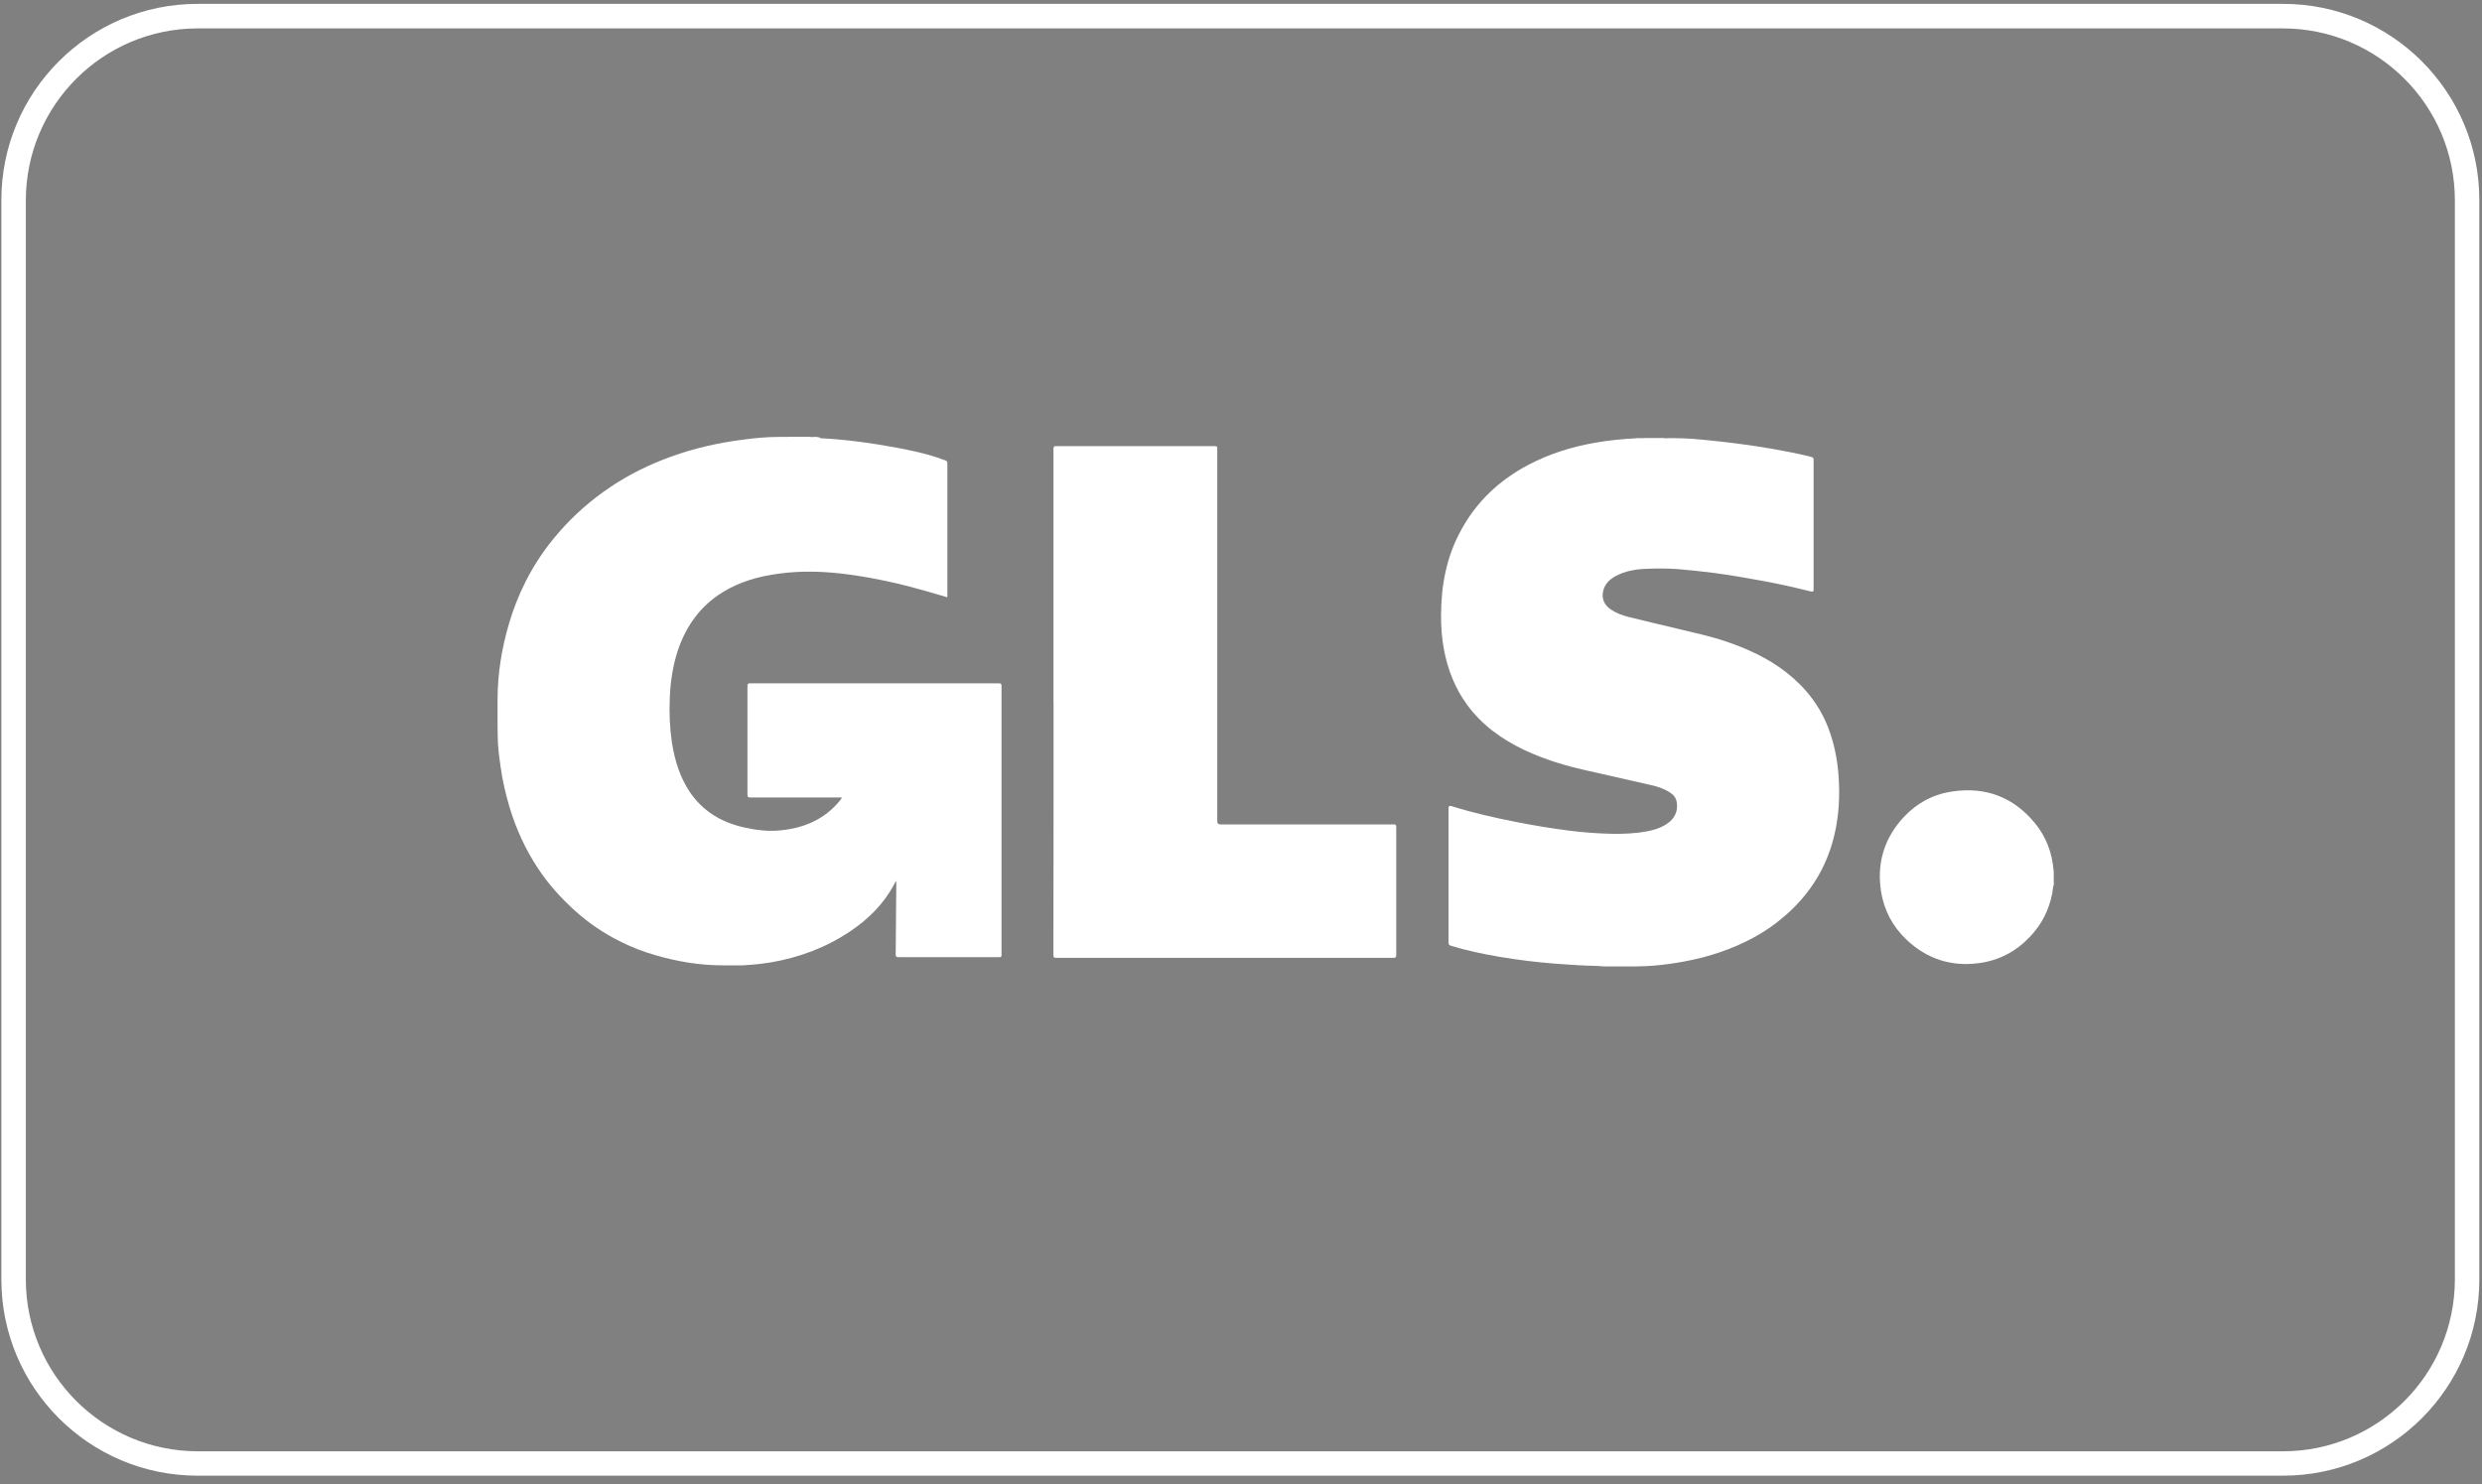
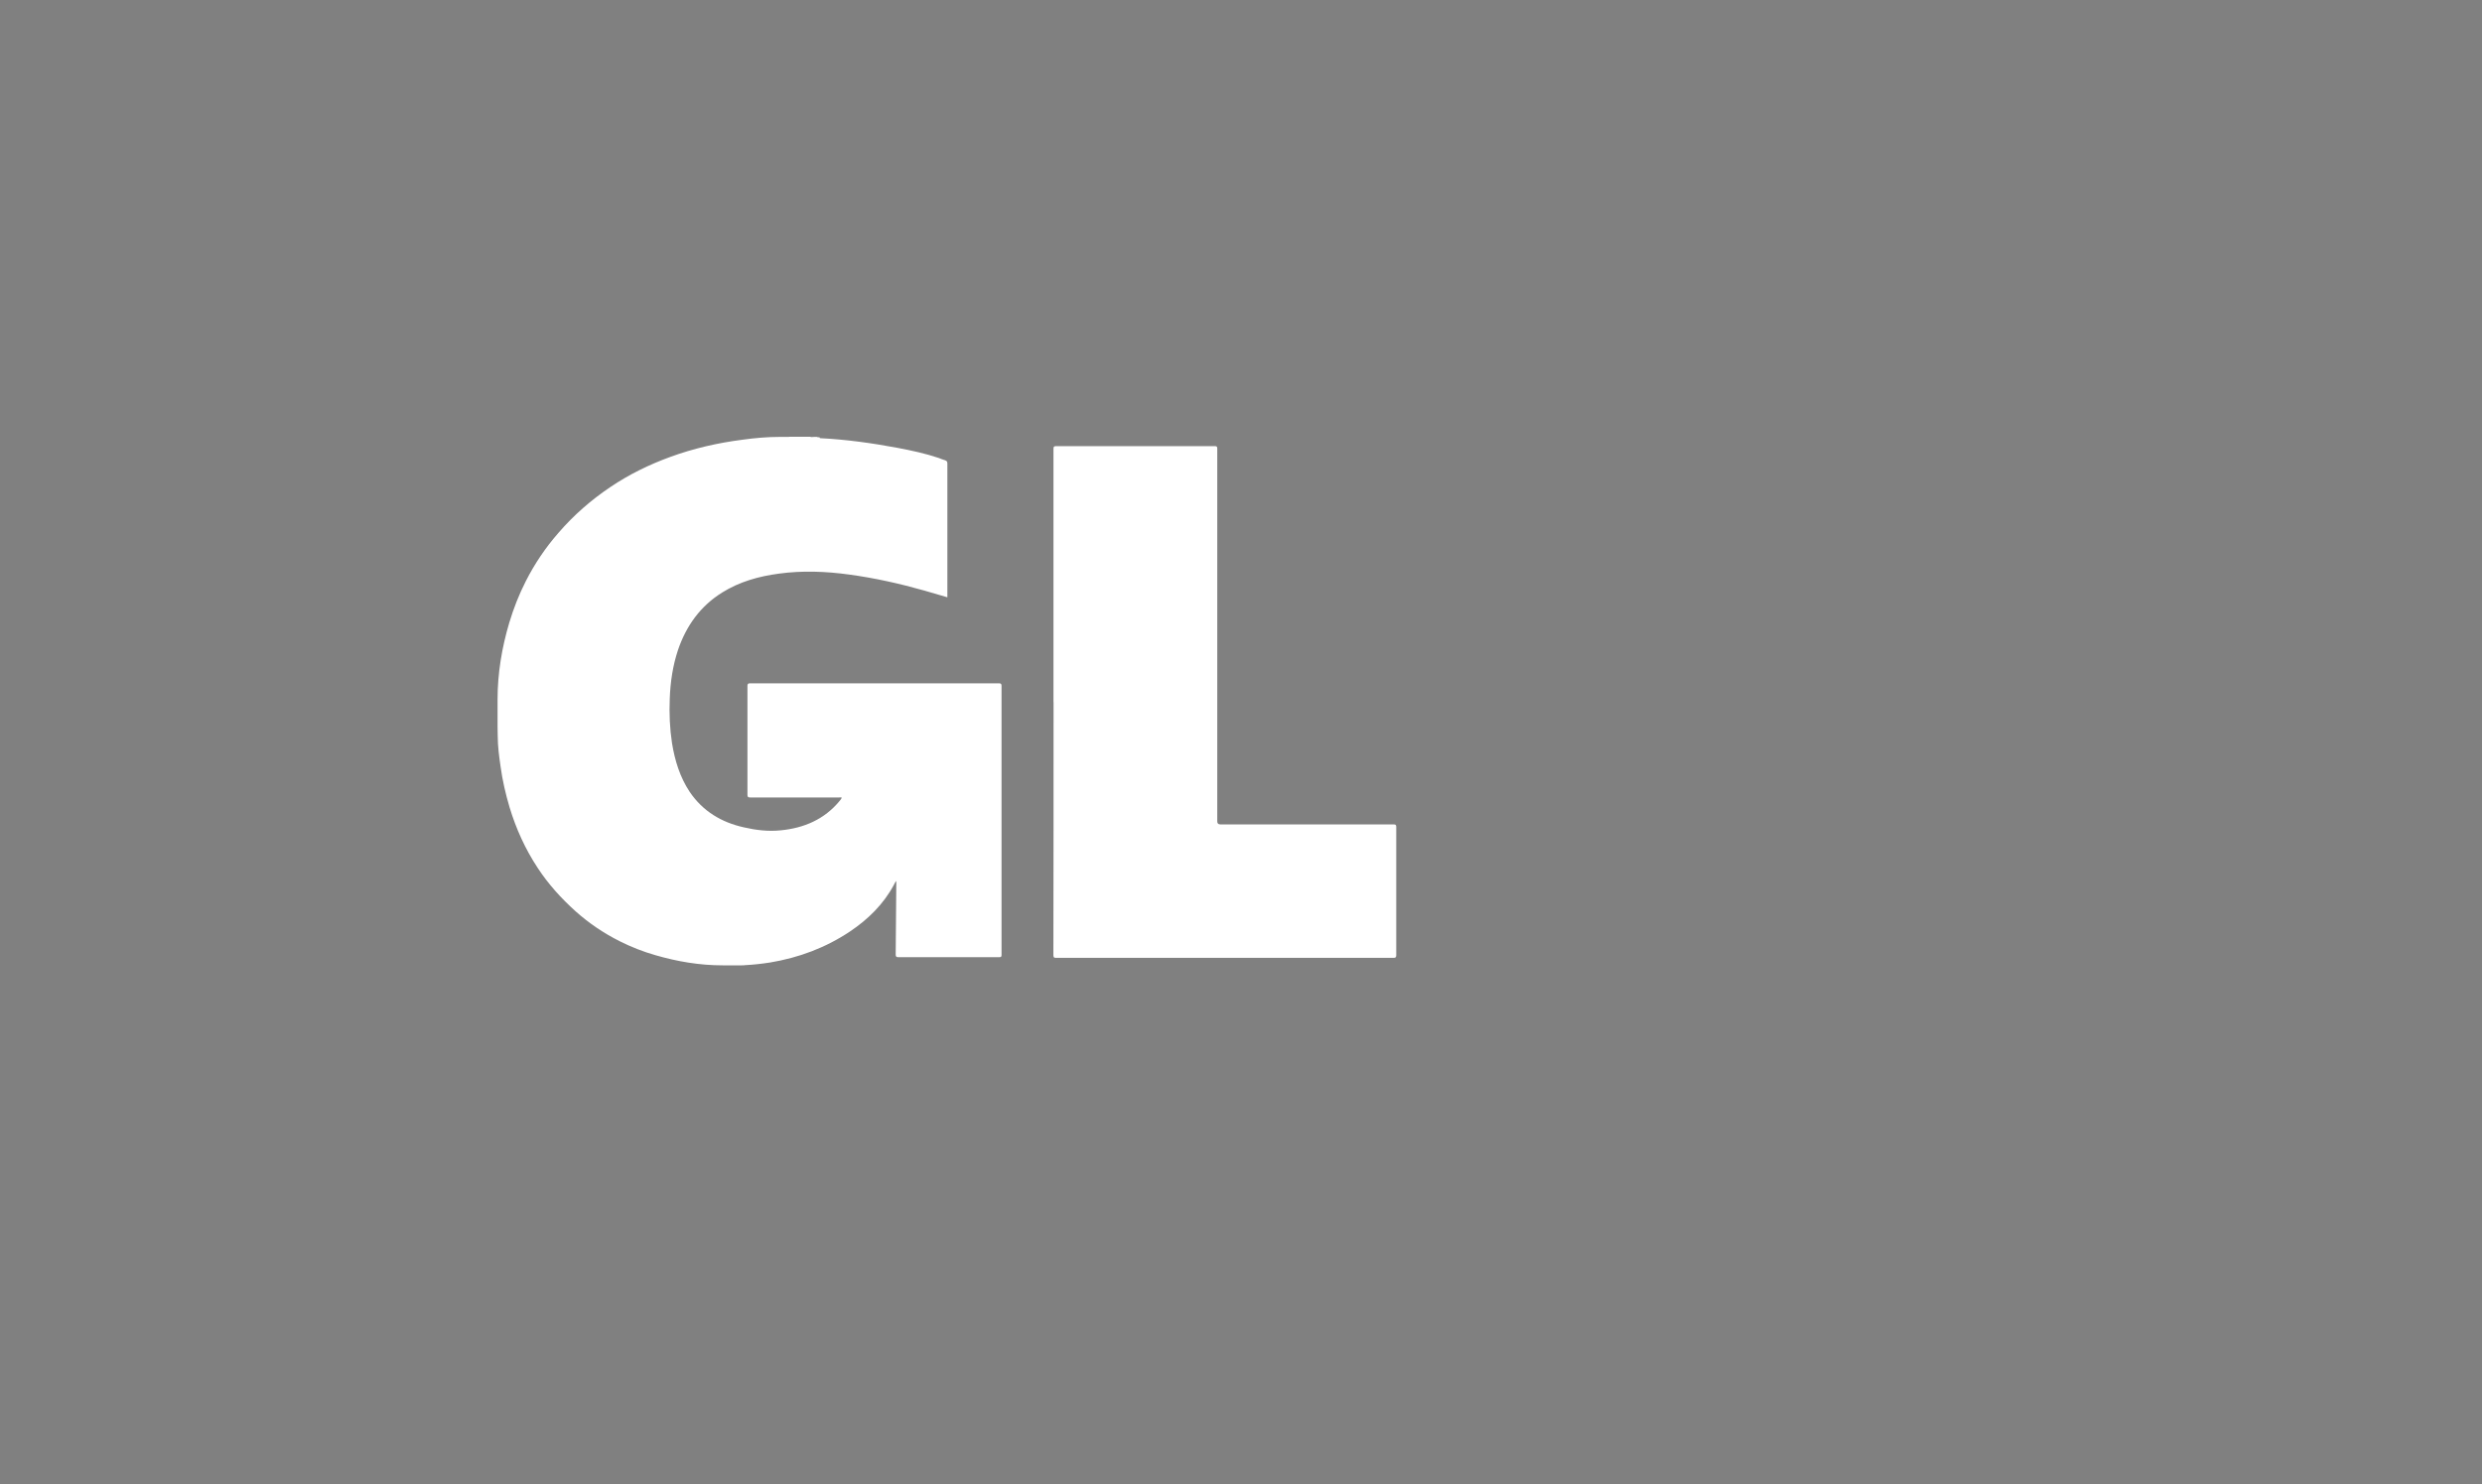
<svg xmlns="http://www.w3.org/2000/svg" id="Ebene_1" version="1.1" viewBox="0 0 289.13 172.91">
  <rect x="0" y="0" width="289.13" height="172.91" fill="#808080" stroke="none" />
  <defs>
    <style>
      .st0 {
        fill: #1d1d1b;
      }

      .st1 {
        fill: #fff;
      }
    </style>
  </defs>
-   <path id="Rechteck_21" class="st1" d="M23.02,3.31c-11.04.01-19.99,8.96-20.01,20.01v125.76c.01,11.04,8.96,19.99,20.01,20.01h242.94c11.04-.01,19.99-8.96,20.01-20.01V23.32c-.01-11.04-8.96-19.99-20.01-20.01H23.02M23.02.45h242.94c12.63,0,22.86,10.24,22.86,22.86,0,0,0,0,0,0v125.76c0,12.63-10.24,22.86-22.86,22.86H23.02c-12.63,0-22.86-10.24-22.86-22.86t0,0V23.32C.15,10.69,10.39.45,23.02.45h0Z" />
-   <path class="st0" d="M1055.83,448.15v-2.9c.1-.1.1,0,.2,0v2.9c0,.1-.1.1-.2,0Z" />
-   <path class="st0" d="M1056.03,445.25h-.2v-2.1h.2v2.1Z" />
+   <path class="st0" d="M1055.83,448.15v-2.9c.1-.1.1,0,.2,0c0,.1-.1.1-.2,0Z" />
  <path class="st0" d="M1055.83,448.15h.2v1.7c-.4-.5-.1-1.1-.2-1.7Z" />
  <path class="st1" d="M95.5,51.05c3.06.15,6.05.57,9.06,1.13,1.62.31,3.23.65,4.8,1.18.24.09.48.2.72.26.22.07.28.17.28.41v15.56c-.92-.26-1.81-.52-2.71-.79-2.86-.81-5.78-1.46-8.73-1.86-2.71-.37-5.43-.48-8.16-.11-2.36.31-4.61.94-6.63,2.2-2.55,1.59-4.19,3.88-5.15,6.7-.61,1.83-.89,3.73-.96,5.67-.07,1.72,0,3.45.26,5.17.33,2.03.92,3.97,2.07,5.7,1.53,2.25,3.69,3.54,6.29,4.12,1.42.33,2.86.5,4.3.35,2.71-.26,5.09-1.27,6.87-3.43.09-.09.15-.2.22-.31.02-.02.02-.04.02-.07-.09-.04-.2-.02-.28-.02h-10.37c-.24,0-.33-.04-.33-.31v-12.68c0-.24.07-.31.31-.31h28.98c.24,0,.31.07.31.31v31.32c0,.22-.04.28-.28.28h-11.74c-.26,0-.31-.09-.31-.33.02-2.75.04-5.5.07-8.25,0-.09,0-.2-.04-.31-.09.15-.15.31-.24.46-1.22,2.27-3.01,4.02-5.11,5.43-2.84,1.9-5.96,3.06-9.32,3.62-.98.15-1.94.26-2.95.31-.11.04-.22,0-.33.02h-2.25c-2.66,0-5.26-.44-7.81-1.18-1.44-.41-2.84-.96-4.19-1.64-1.83-.92-3.54-2.07-5.09-3.45-1.68-1.51-3.21-3.19-4.45-5.09-1.44-2.18-2.51-4.54-3.27-7.05-.46-1.55-.83-3.14-1.05-4.76-.17-1.18-.33-2.36-.33-3.56,0-.35-.02-.7-.02-1.05v-3.19c0-3.06.5-6.05,1.37-8.97.5-1.66,1.13-3.27,1.92-4.82,1.03-2.03,2.31-3.93,3.82-5.65,1.77-2.05,3.8-3.82,6.05-5.33,2.16-1.46,4.5-2.6,6.94-3.49,2.73-1,5.54-1.64,8.42-2.01,1.44-.2,2.9-.33,4.34-.33h.7c.15-.02.33.02.48-.02h2.36c.15.07.33.02.48.02h.31c.13.07.24.02.35.07Z" />
-   <path class="st1" d="M186.27,112.55c-1.66-.04-3.32-.13-4.95-.26-2.23-.17-4.43-.44-6.63-.81-1.92-.33-3.82-.72-5.67-1.29-.22-.07-.28-.15-.28-.39v-15.65q0-.33.31-.24c2.51.79,5.09,1.37,7.68,1.88,1.99.39,3.99.72,6,.98,1.59.2,3.21.33,4.82.37,1.44.04,2.88-.02,4.3-.28.81-.15,1.59-.39,2.29-.85.96-.61,1.37-1.53,1.18-2.58-.09-.5-.39-.85-.81-1.11-.68-.44-1.42-.68-2.18-.85-2.38-.55-4.76-1.09-7.14-1.62-2.62-.57-5.17-1.31-7.62-2.47-2.62-1.24-4.93-2.9-6.66-5.26-1.42-1.94-2.27-4.12-2.71-6.48-.24-1.29-.33-2.58-.33-3.88,0-3.54.63-6.92,2.36-10.04,1.81-3.32,4.45-5.78,7.79-7.55,2.44-1.29,5.04-2.1,7.75-2.58,1.57-.28,3.16-.44,4.76-.52.11-.04.22,0,.31-.02h.35c.15-.02.28.02.44-.02h2.2c.15.07.33.02.48.02h.65c1.4,0,2.79.11,4.17.26,2.4.24,4.8.55,7.18.96,1.51.26,3.01.55,4.52.92.44.11.44.13.44.57v14.82c0,.37-.04.39-.41.31-1.75-.44-3.49-.83-5.26-1.16-1.99-.37-3.97-.72-5.96-.98-1.37-.17-2.75-.33-4.15-.44-1.2-.09-2.42-.09-3.64-.04-1.27.04-2.51.24-3.64.85-.72.39-1.29.94-1.46,1.77-.2.89.15,1.64.96,2.16.59.39,1.24.63,1.92.81,1.96.5,3.93.94,5.91,1.42,1.81.44,3.64.83,5.41,1.42,2.53.85,4.95,1.94,7.09,3.6,2.29,1.77,4.02,3.99,5.02,6.72.59,1.62.94,3.3,1.09,5.02.11,1.31.13,2.62.04,3.93-.26,3.51-1.29,6.77-3.38,9.62-1.27,1.75-2.82,3.19-4.56,4.43-2.42,1.68-5.11,2.79-7.94,3.54-1.62.41-3.25.7-4.89.87-1.13.13-2.27.17-3.38.17h-3.14c-.22-.04-.41,0-.61-.04Z" />
-   <path class="st1" d="M239.26,103.02c-.13.35-.13.74-.2,1.11-.39,1.92-1.22,3.58-2.58,5-1.62,1.72-3.6,2.77-5.94,3.08-3.23.44-6.07-.48-8.45-2.73-1.62-1.53-2.62-3.43-2.97-5.63-.48-3.1.28-5.89,2.31-8.27,1.57-1.83,3.56-3.01,5.96-3.36,3.88-.59,7.14.63,9.65,3.67,1.31,1.59,2.01,3.45,2.18,5.5.04.15,0,.31.02.48v.61c.02.13-.02.26.02.39-.02.04-.02.11-.02.15Z" />
  <path class="st1" d="M122.72,81.78v-29.49c0-.26.07-.31.31-.31h18.49c.24,0,.28.07.28.31v43.41q0,.35.35.35h20.19c.26,0,.31.07.31.31v14.93c0,.26-.09.31-.33.31h-39.28c-.28,0-.33-.07-.33-.35.02-9.82.02-19.64.02-29.46Z" />
</svg>